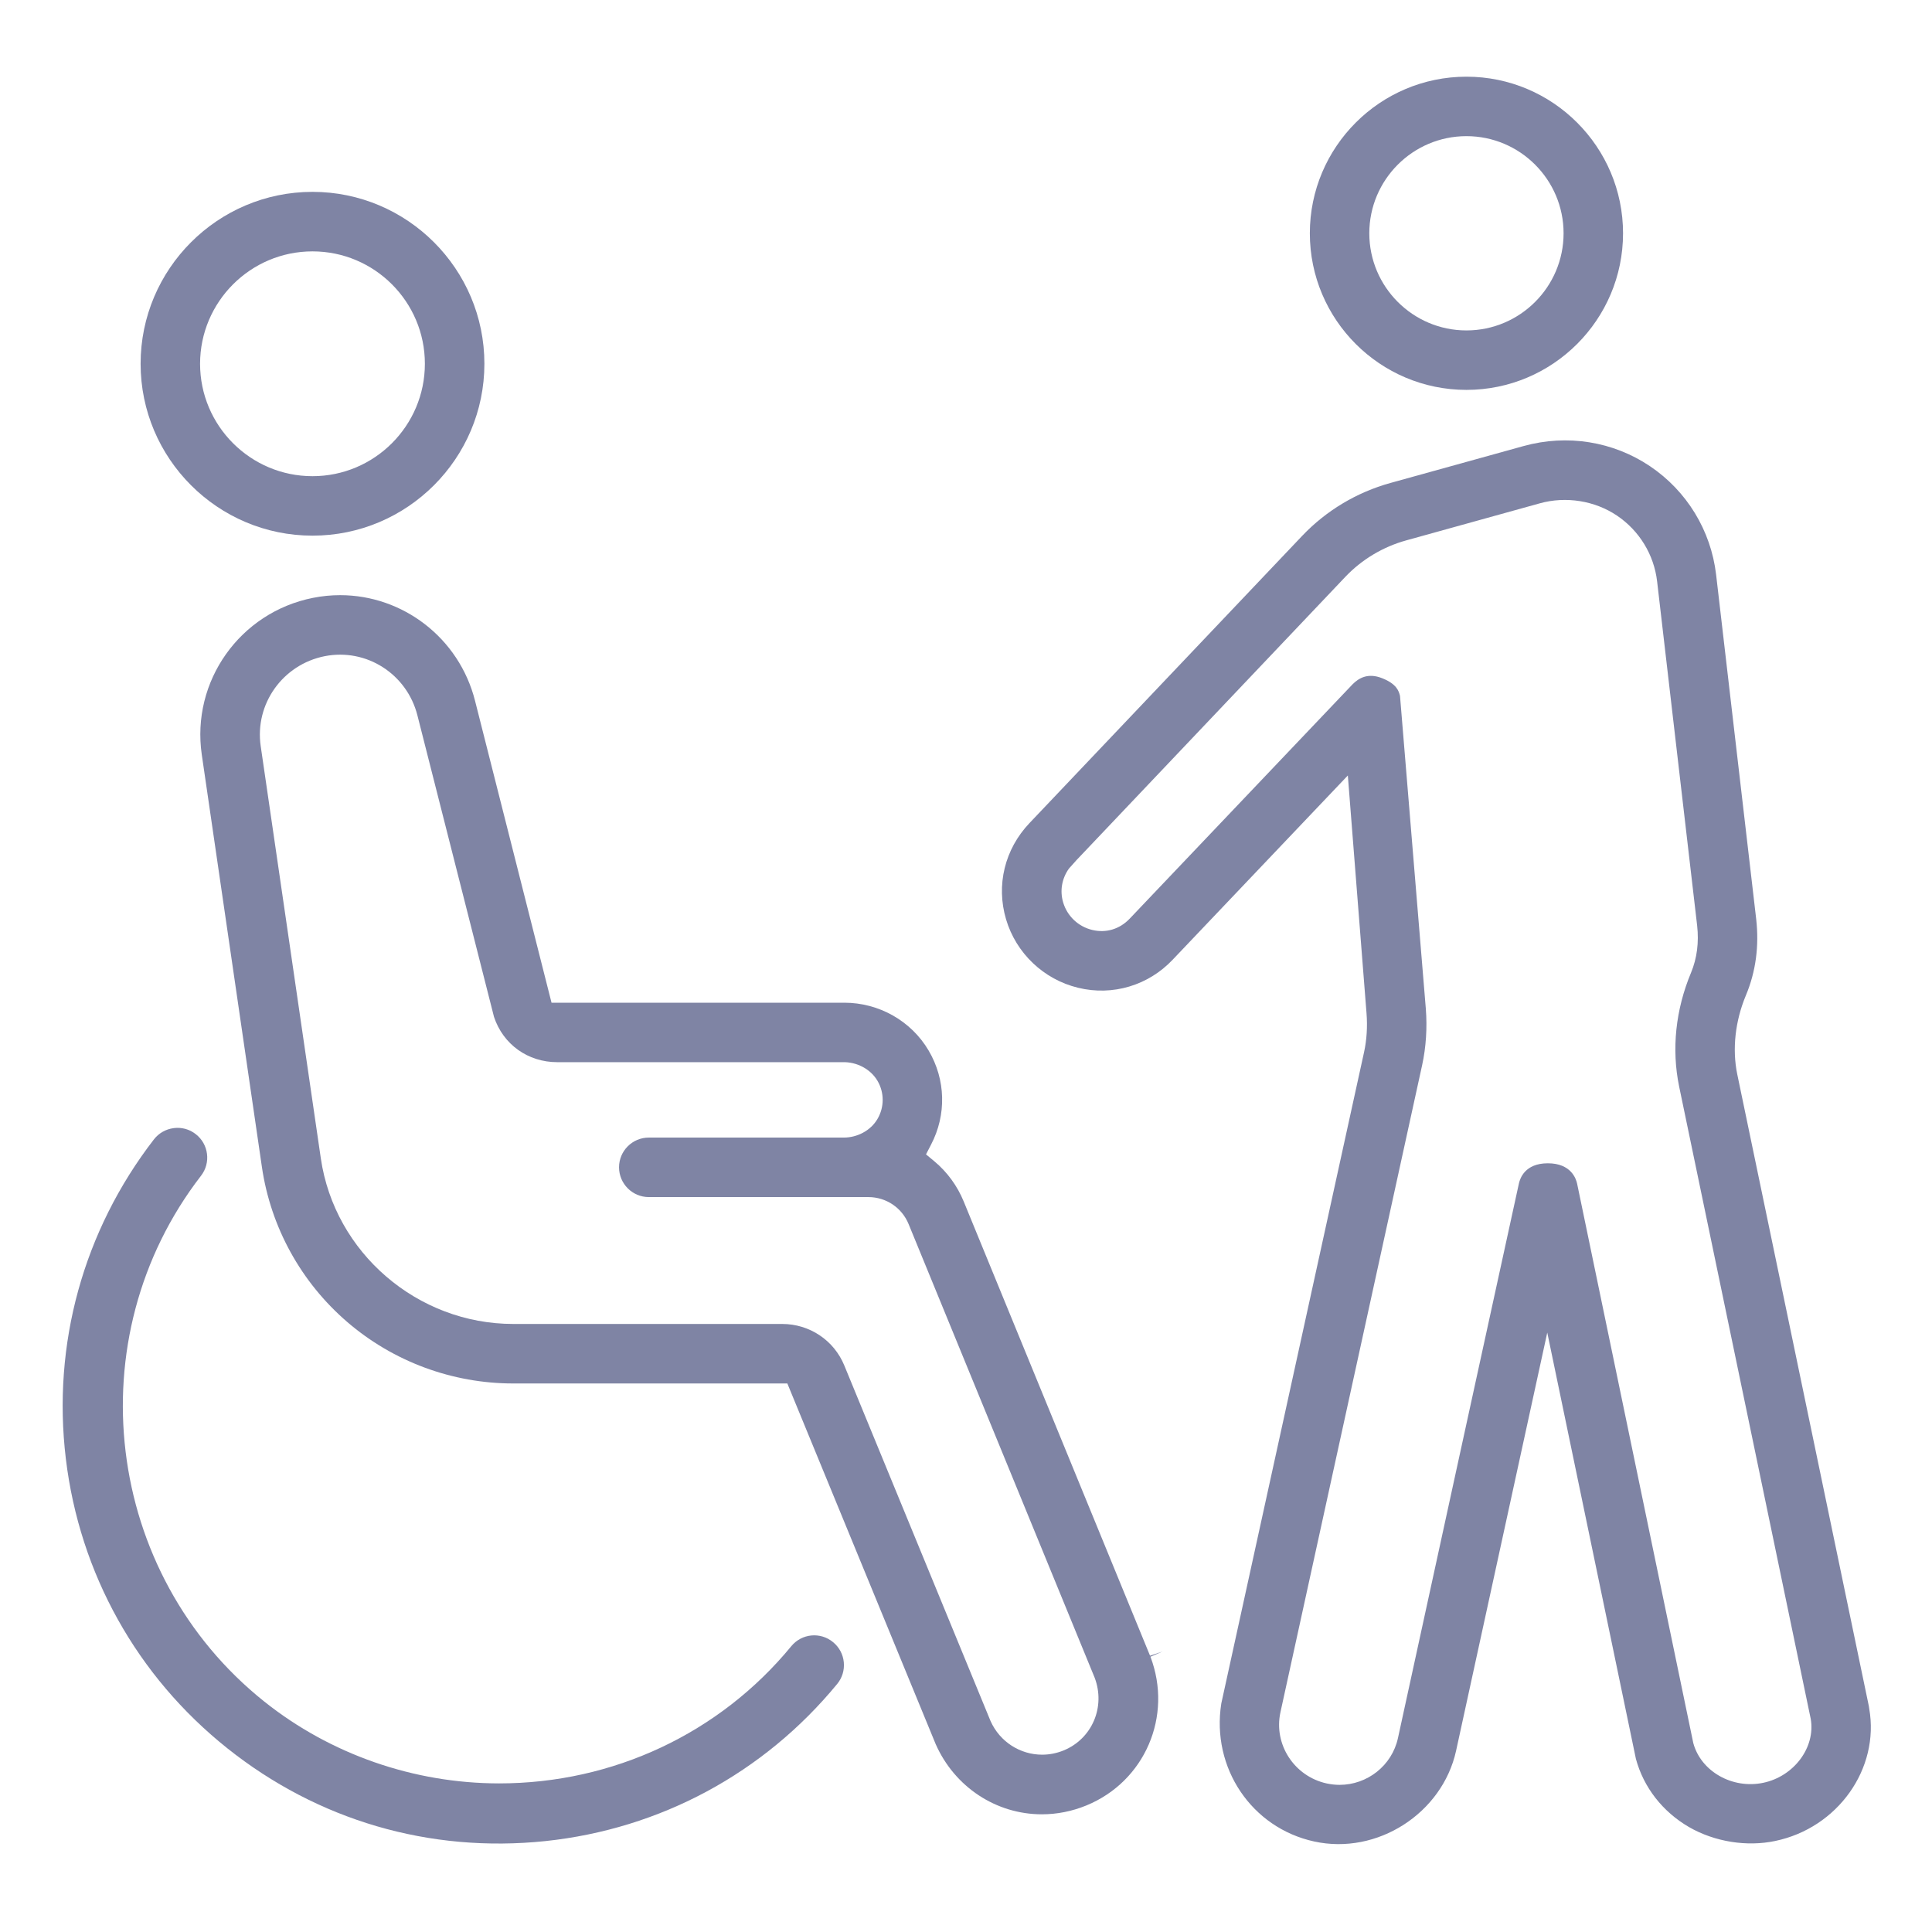
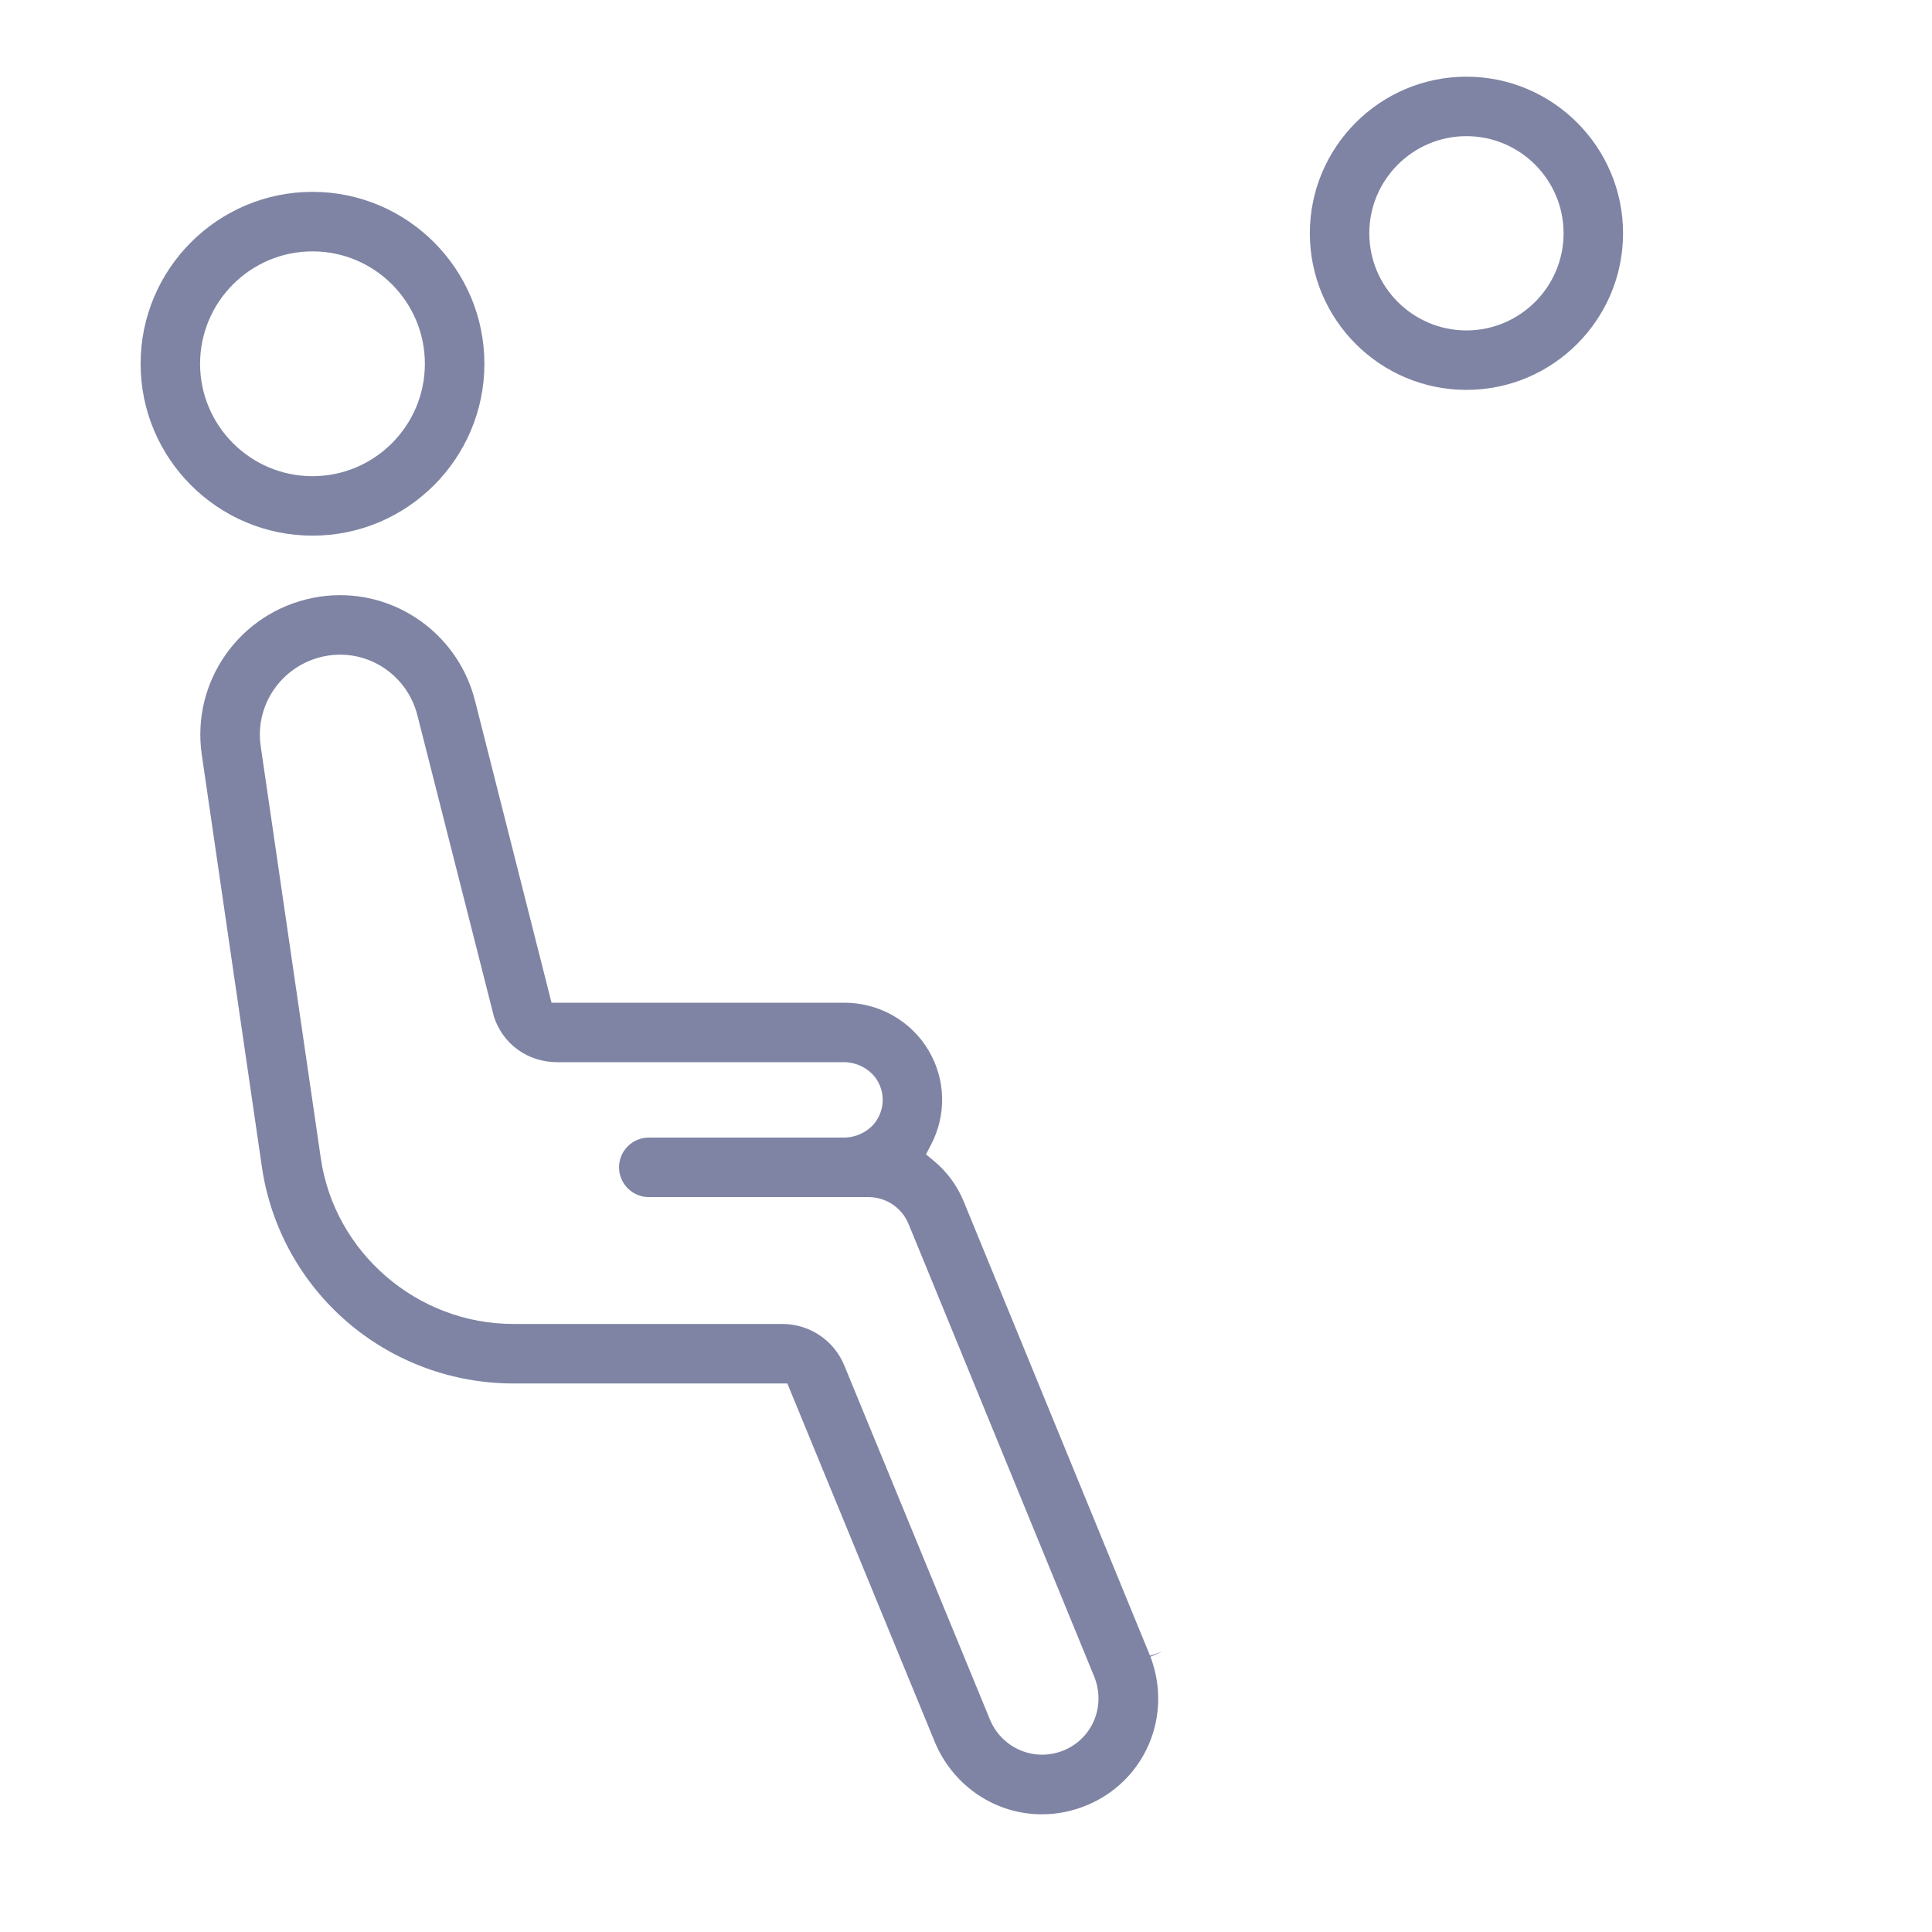
<svg xmlns="http://www.w3.org/2000/svg" version="1.1" x="0px" y="0px" viewBox="0 0 36 36" style="enable-background:new 0 0 36 36;" xml:space="preserve">
  <g id="Layer_2">
</g>
  <g id="Layer_1">
-     <rect style="fill:none;" width="36" height="36" />
    <path style="fill:none;" d="M8210,1.804" />
    <path style="fill:none;" d="M-8173,1.804" />
    <path style="fill:#7F84A4;" d="M5.823,9.981c1.766,0,3.203-1.437,3.203-3.203S7.589,3.575,5.823,3.575S2.62,5.012,2.62,6.778   S4.057,9.981,5.823,9.981z M5.823,4.684c1.155,0,2.094,0.939,2.094,2.094c0,1.155-0.939,2.095-2.094,2.095   c-1.155,0-2.095-0.939-2.095-2.095C3.729,5.623,4.668,4.684,5.823,4.684z" />
    <path style="fill:#7F84A4;" d="M21.429,30.852l-0.002-0.006l-3.47-8.459c-0.119-0.291-0.309-0.55-0.547-0.748l-0.155-0.129   l0.093-0.18c0.292-0.558,0.275-1.214-0.045-1.756c-0.325-0.551-0.925-0.89-1.57-0.89c-0.009,0-0.018,0-0.027,0l-5.429,0   l-1.425-5.625c-0.298-1.177-1.35-1.969-2.513-1.969c-0.167,0-0.336,0.016-0.506,0.05C4.471,11.41,3.56,12.694,3.76,14.063   l1.12,7.681c0.164,1.123,0.729,2.148,1.59,2.889c0.859,0.739,1.958,1.146,3.093,1.146h5.108l2.764,6.72   c0.353,0.8,1.127,1.308,1.978,1.308c0.285,0,0.564-0.056,0.83-0.165c1.09-0.447,1.614-1.664,1.194-2.771l0.229-0.099L21.429,30.852   z M19.821,32.616c-0.132,0.054-0.269,0.08-0.402,0.08c-0.404,0-0.786-0.234-0.962-0.628l-2.724-6.623   c-0.193-0.471-0.648-0.775-1.159-0.775h-5.01c-1.787,0-3.329-1.326-3.586-3.086l-1.12-7.68c-0.115-0.785,0.409-1.521,1.192-1.677   c0.778-0.153,1.532,0.331,1.728,1.103l1.427,5.618c0.17,0.513,0.632,0.844,1.178,0.844h5.312c0.272-0.009,0.527,0.13,0.655,0.346   c0.13,0.22,0.13,0.493,0,0.713c-0.129,0.22-0.38,0.345-0.623,0.346H12.09c-0.306,0-0.555,0.248-0.555,0.554   s0.249,0.555,0.555,0.555h4.091c0.331,0,0.625,0.198,0.75,0.504l3.467,8.453C20.603,31.808,20.348,32.399,19.821,32.616z" />
-     <path style="fill:#7F84A4;" d="M14.744,30.675c-1.335,1.624-3.32,2.556-5.445,2.556c-1.589-0.001-3.141-0.542-4.372-1.523   c-2.987-2.381-3.517-6.776-1.181-9.8c0.187-0.241,0.142-0.59-0.1-0.776c-0.098-0.076-0.216-0.116-0.338-0.116   c-0.024,0-0.048,0.002-0.072,0.005c-0.147,0.019-0.278,0.094-0.368,0.21c-1.315,1.703-1.898,3.817-1.641,5.952   c0.257,2.137,1.326,4.052,3.008,5.393c1.683,1.342,3.768,1.956,5.927,1.73c2.14-0.226,4.07-1.265,5.437-2.927   c0.094-0.114,0.138-0.258,0.124-0.405c-0.014-0.147-0.085-0.28-0.199-0.374C15.288,30.403,14.938,30.438,14.744,30.675z" />
    <path style="fill:#7F84A4;" d="M27.325,7.265c1.609,0,2.918-1.309,2.918-2.918s-1.309-2.918-2.918-2.918s-2.918,1.309-2.918,2.918   S25.715,7.265,27.325,7.265z M27.325,2.537c0.998,0,1.81,0.812,1.81,1.81s-0.812,1.81-1.81,1.81s-1.81-0.812-1.81-1.81   S26.327,2.537,27.325,2.537z" />
-     <path style="fill:#7F84A4;" d="M31.471,34.044c0.484,0.279,1.084,0.37,1.606,0.26c1.167-0.242,1.951-1.348,1.753-2.467   l-0.006-0.042l-2.453-11.779c-0.096-0.468-0.039-0.989,0.161-1.468c0.185-0.441,0.249-0.92,0.192-1.424l-0.747-6.419   c-0.097-0.821-0.546-1.557-1.233-2.019c-0.687-0.461-1.541-0.599-2.352-0.375L25.91,8.999c-0.631,0.175-1.199,0.516-1.645,0.985   l-5.083,5.354c-0.461,0.486-0.624,1.155-0.436,1.791c0.187,0.633,0.703,1.123,1.344,1.277c0.643,0.157,1.307-0.044,1.76-0.522   l3.265-3.434l0.348,4.429c0.02,0.249,0.004,0.5-0.046,0.728l-2.66,12.135c-0.189,1.201,0.566,2.317,1.729,2.571   c1.176,0.259,2.39-0.525,2.646-1.69l1.699-7.792l1.652,7.944C30.628,33.308,30.98,33.758,31.471,34.044z M25.756,12.638   c-0.269-0.107-0.439-0.001-0.553,0.113l-4.154,4.368c-0.186,0.195-0.439,0.271-0.697,0.209c-0.26-0.062-0.467-0.259-0.542-0.514   c-0.064-0.217-0.023-0.445,0.107-0.628l0.144-0.161l5.008-5.277c0.307-0.323,0.7-0.559,1.138-0.68l2.484-0.689   c0.487-0.136,1.024-0.05,1.437,0.227c0.418,0.281,0.692,0.729,0.75,1.228l0.746,6.414c0.035,0.314-0.003,0.608-0.113,0.874   c-0.289,0.692-0.366,1.426-0.223,2.122l2.452,11.783c0.094,0.532-0.312,1.074-0.886,1.193c-0.575,0.12-1.16-0.213-1.302-0.741   c0,0-2.146-10.338-2.165-10.425s-0.111-0.378-0.545-0.378s-0.518,0.29-0.538,0.37s-2.255,10.34-2.255,10.34   c-0.113,0.518-0.576,0.872-1.088,0.872c-0.079,0-0.159-0.009-0.239-0.026c-0.605-0.132-0.993-0.727-0.863-1.326L26.5,19.845   c0.072-0.331,0.096-0.695,0.068-1.051l-0.481-5.828C26.064,12.874,26.024,12.745,25.756,12.638z" />
    <polygon style="fill:#7F84A4;" points="30.224,32.768 30.224,32.768 30.224,32.768  " />
  </g>
  <g id="Layer_3">
</g>
</svg>